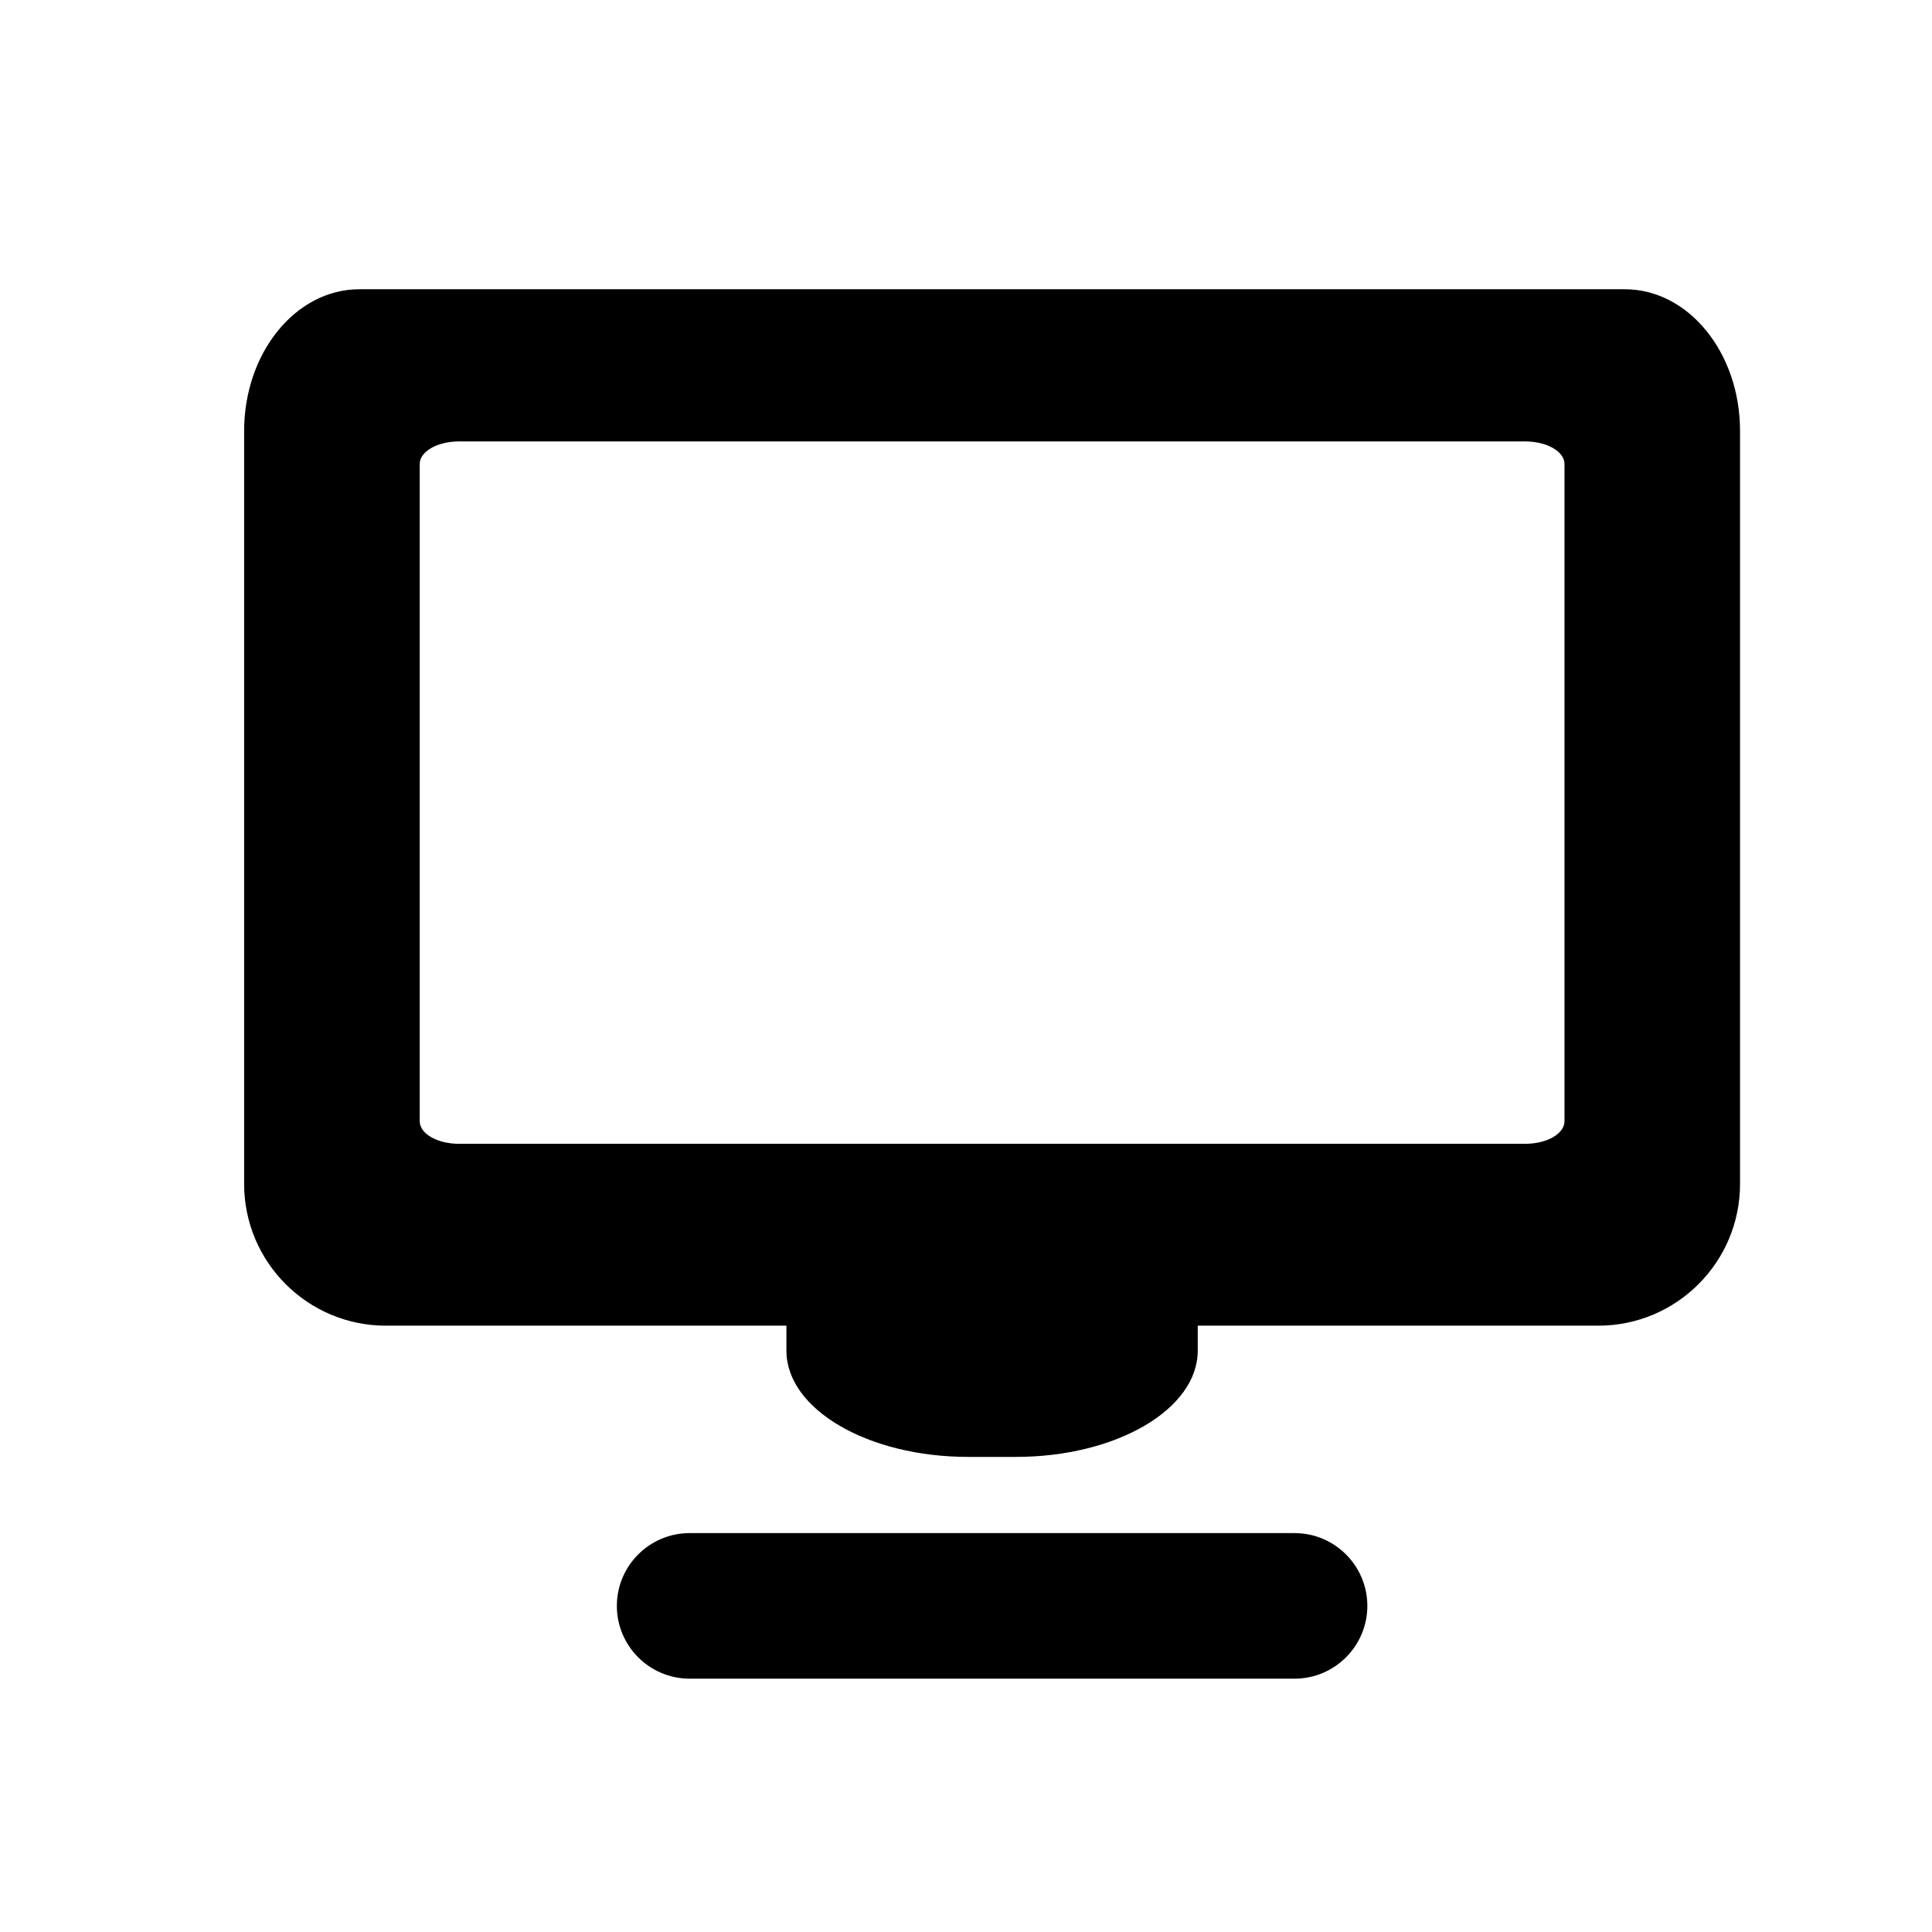
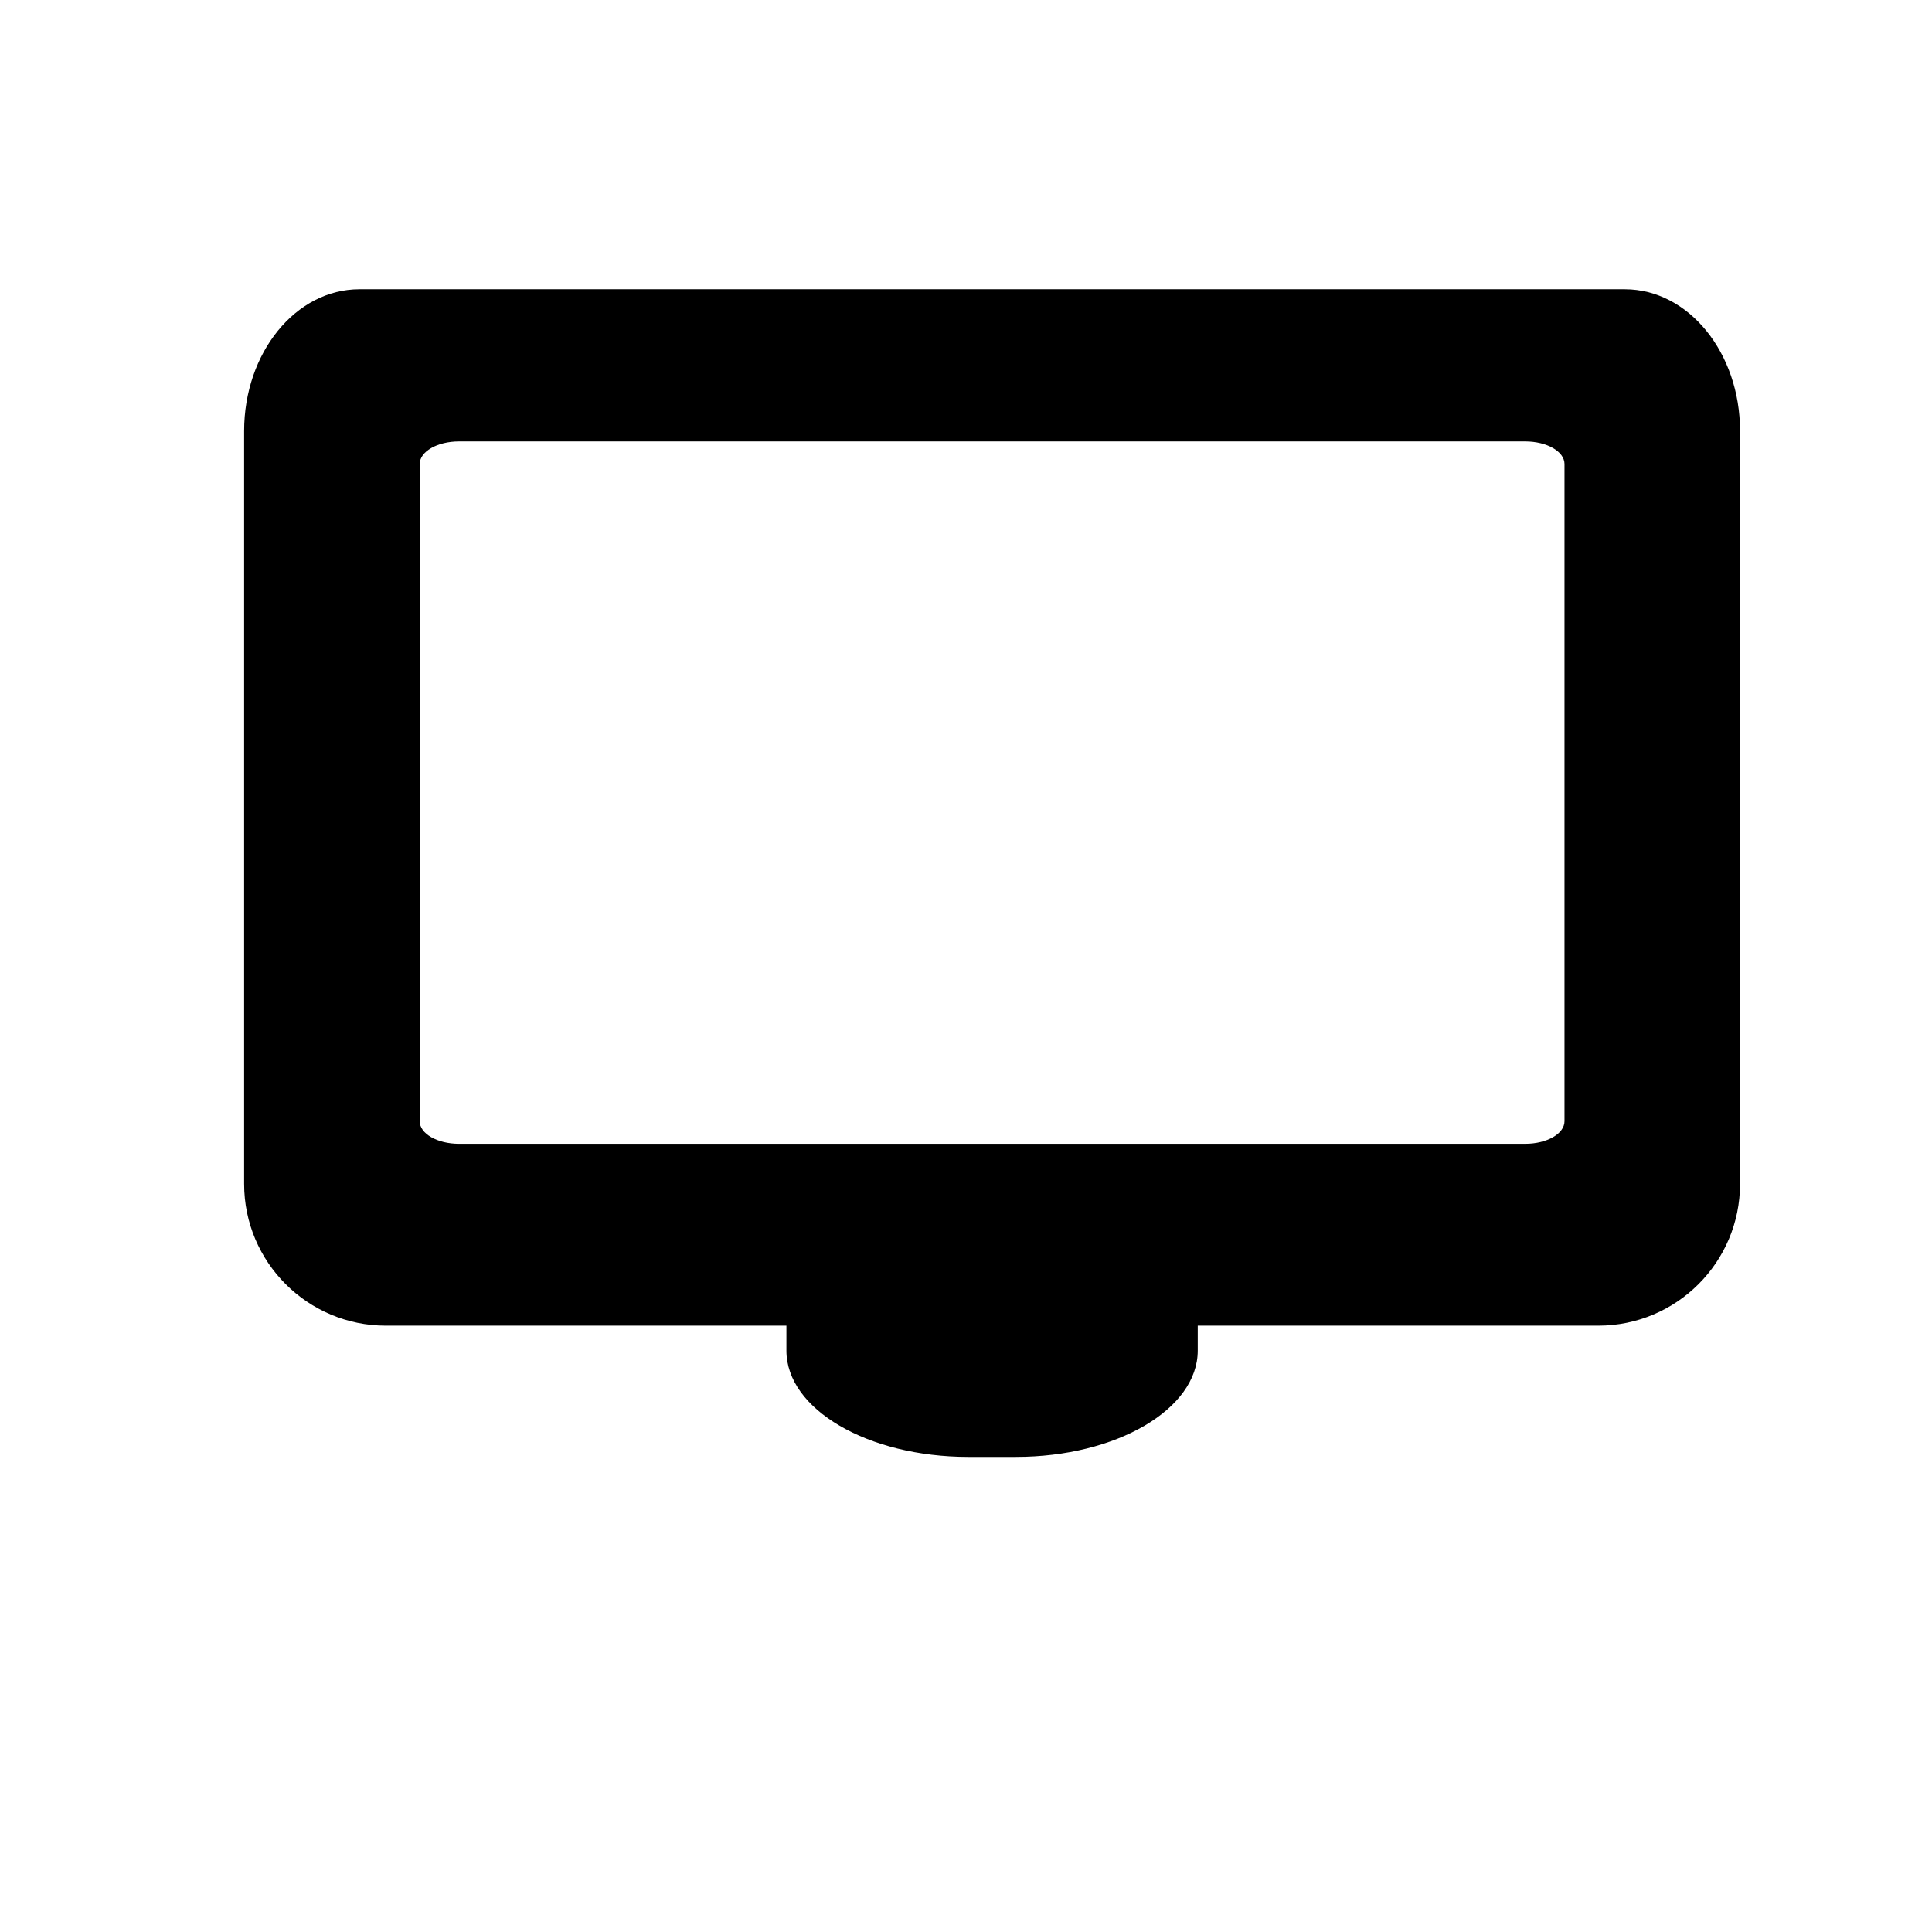
<svg xmlns="http://www.w3.org/2000/svg" version="1.1" id="Capa_1" x="0px" y="0px" width="64px" height="64px" viewBox="0 0 64 64" style="enable-background:new 0 0 64 64;" xml:space="preserve">
  <path d="M53.826,9.582H50.01H15.72c0,0-1.708,0-3.816,0c-2.108,0-3.817,2.103-3.817,4.697v24.939c0,2.594,2.104,4.697,4.697,4.697  h13.267v0.826c0,1.945,2.698,3.521,6.026,3.521h1.574c3.328,0,6.026-1.577,6.026-3.521c0-0.285,0-0.56,0-0.826h13.267  c2.594,0,4.697-2.103,4.697-4.697V14.279C57.643,11.685,55.934,9.582,53.826,9.582z M51.826,37.142c0,0.414-0.582,0.748-1.3,0.748  H15.204c-0.718,0-1.3-0.334-1.3-0.748V15.371c0-0.413,0.582-0.748,1.3-0.748h35.322c0.718,0,1.3,0.335,1.3,0.748V37.142z" />
-   <path d="M42.884,55.608c1.329,0,2.411-1.081,2.411-2.411s-1.081-2.411-2.411-2.411H22.845c-1.329,0-2.411,1.081-2.411,2.411  s1.082,2.411,2.411,2.411H42.884z" />
</svg>